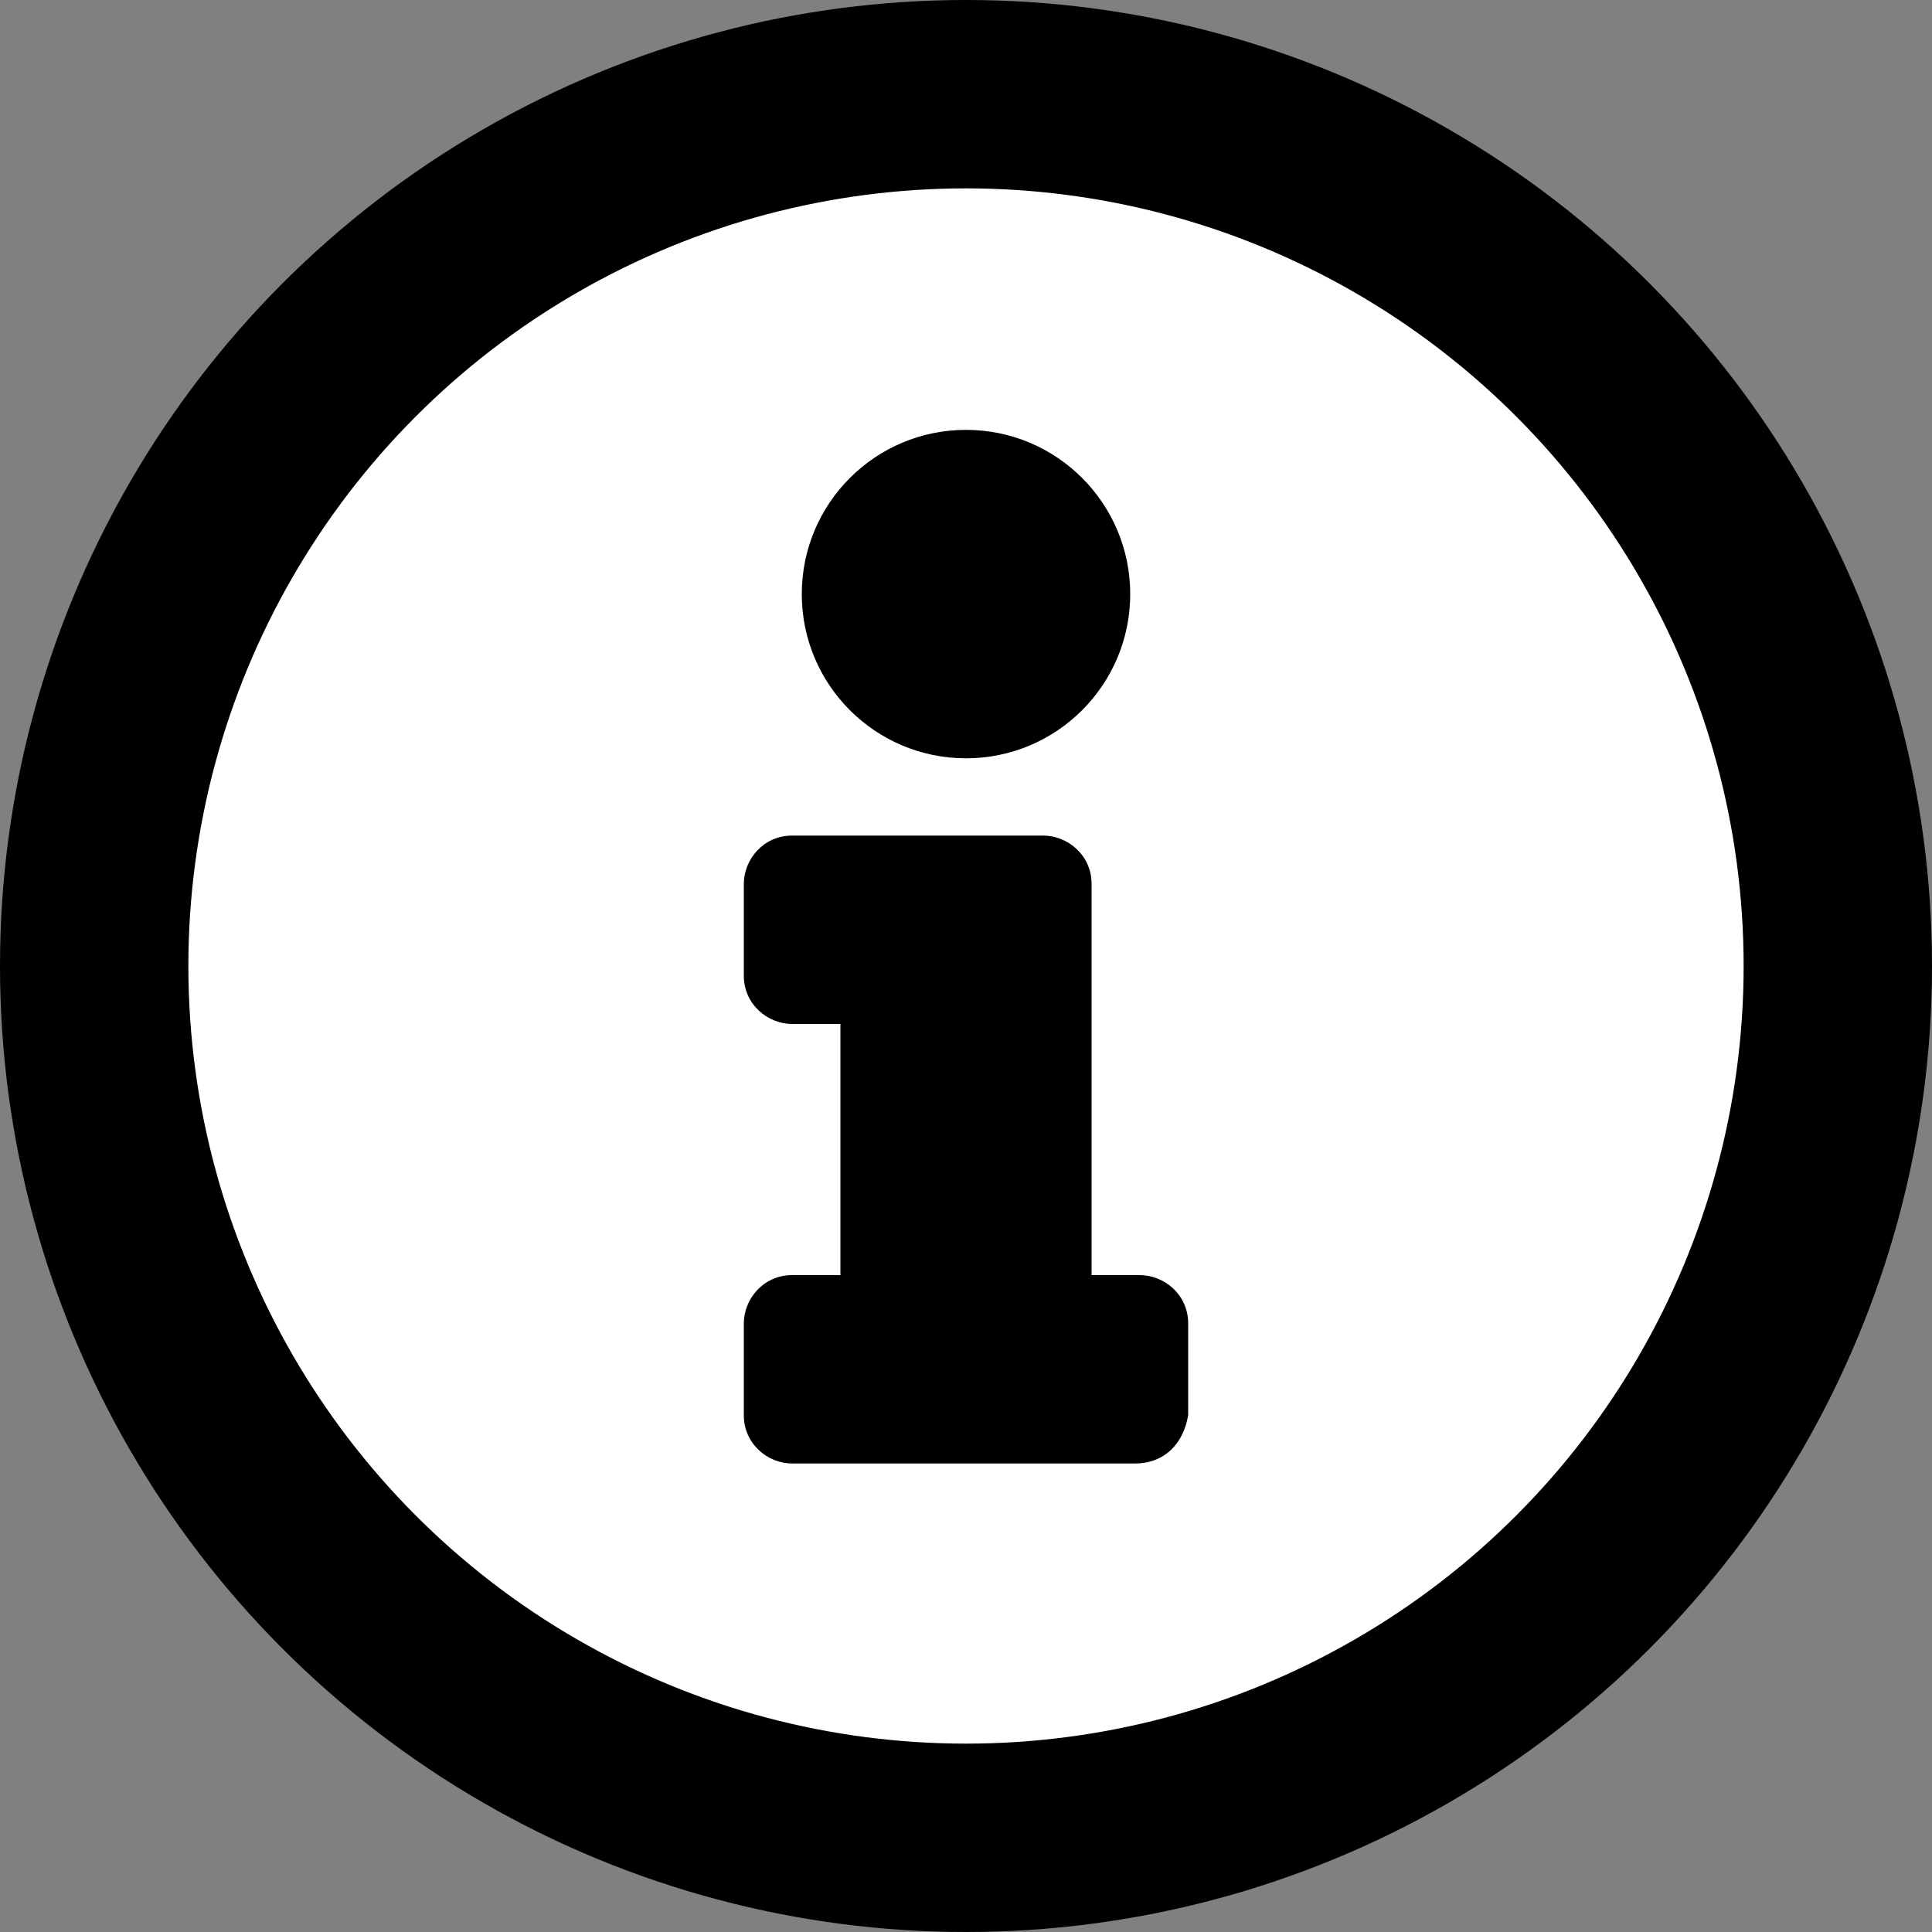
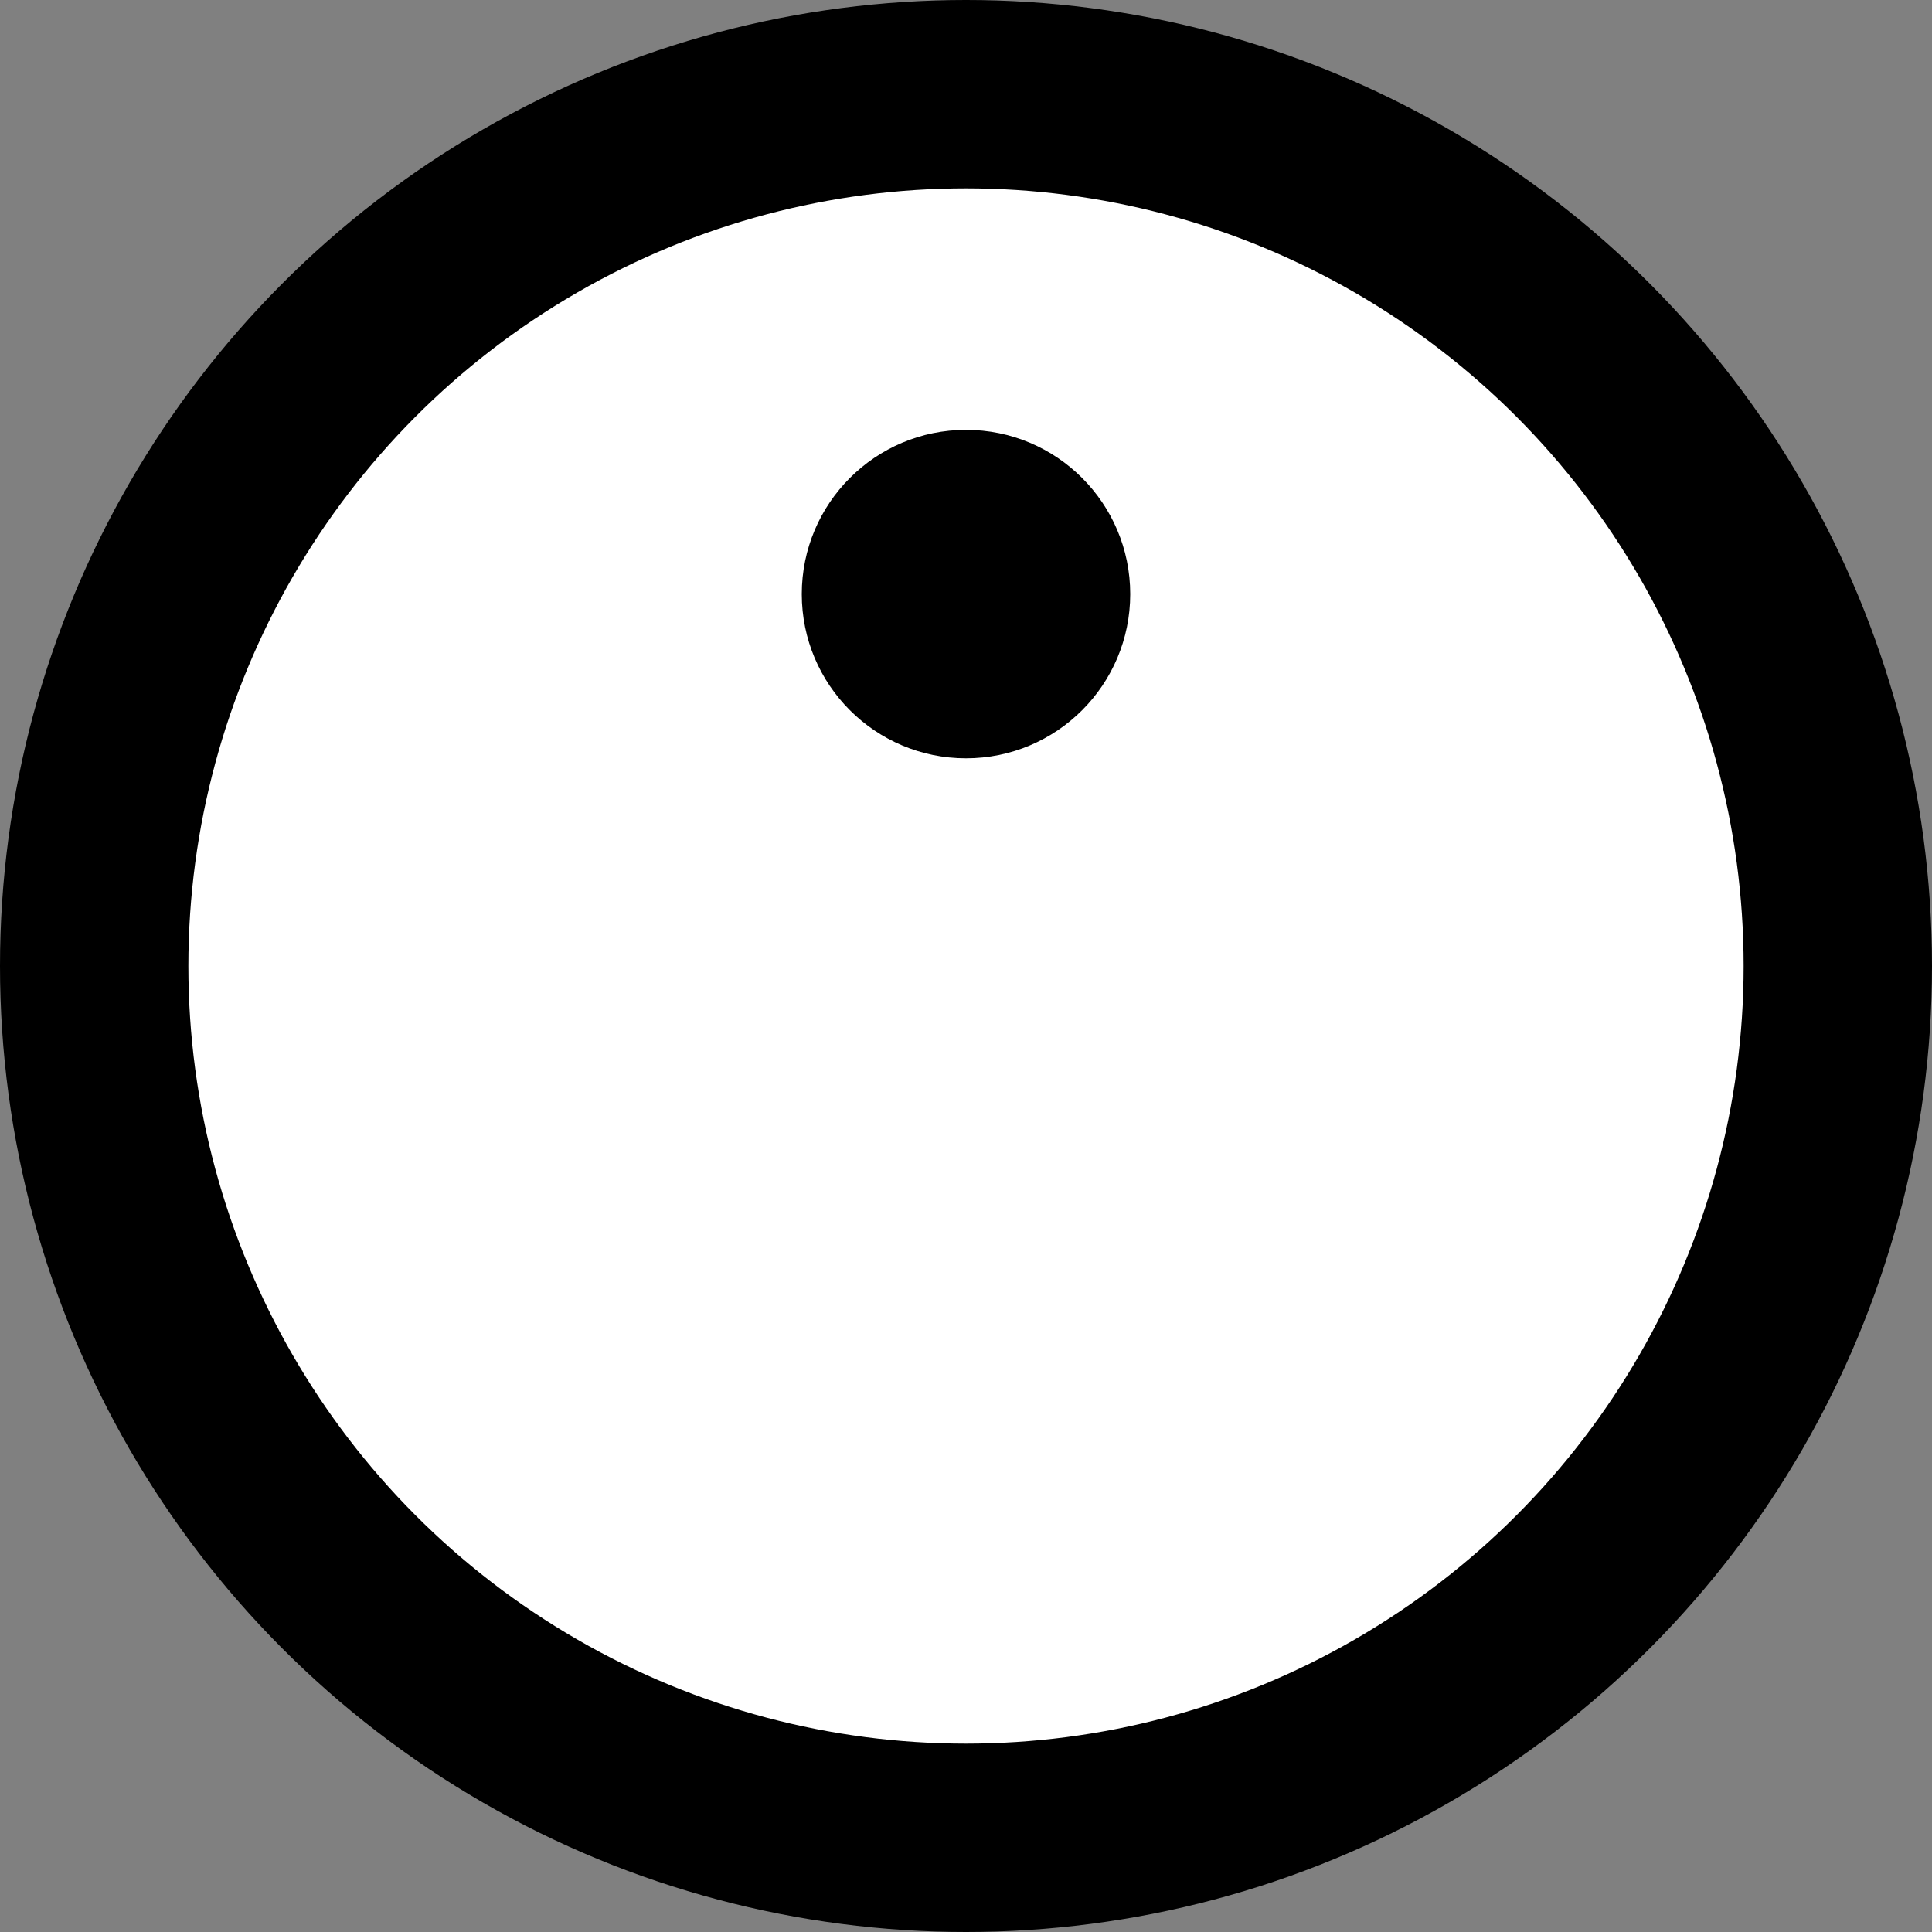
<svg xmlns="http://www.w3.org/2000/svg" viewBox="0 0 40 40" style="enable-background:new 0 0 40 40" xml:space="preserve">
  <rect x="0" y="0" width="40" height="40" fill="#808080" stroke="none" />
  <circle cx="20" cy="20" r="20" />
  <circle cx="20" cy="20" r="16.1" style="fill:#fff" />
-   <path d="M23.5 30.3h-7.1c-.5 0-1-.4-1-1v-1.9c0-.5.4-1 1-1h1v-5.2h-1c-.5 0-1-.4-1-1v-1.9c0-.5.4-1 1-1h5.2c.5 0 1 .4 1 1v8.1h1c.5 0 1 .4 1 1v1.9c-.1.6-.5 1-1.1 1z" />
  <circle cx="20" cy="12.3" r="3.4" />
</svg>